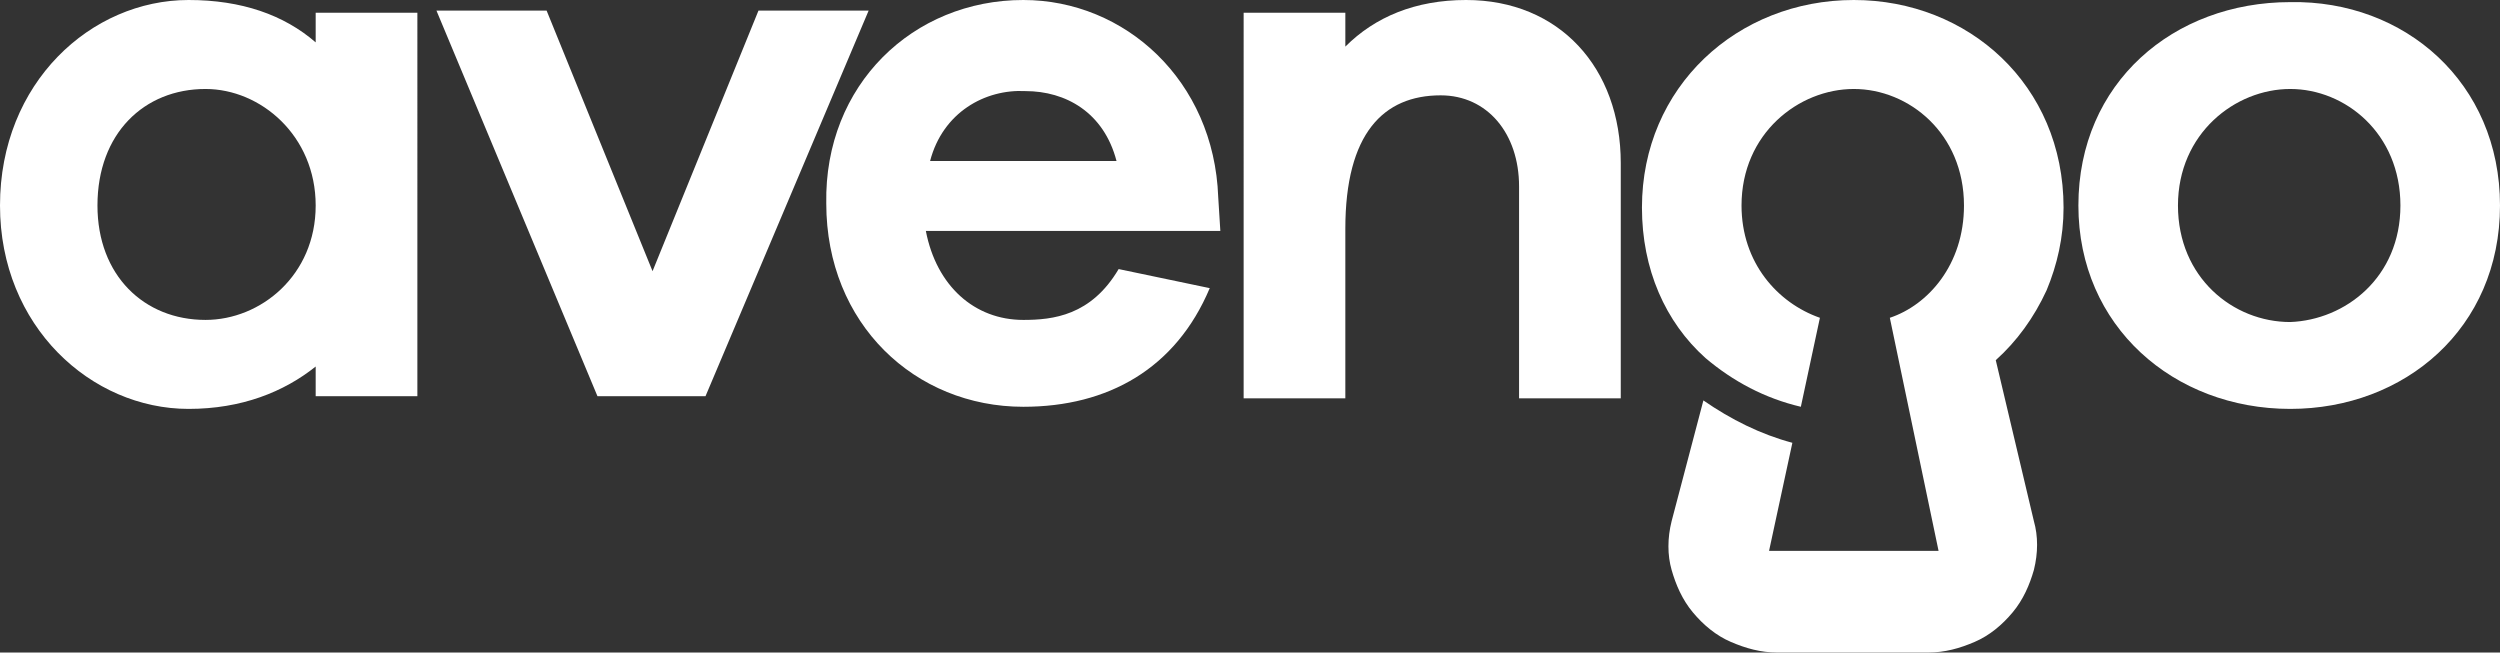
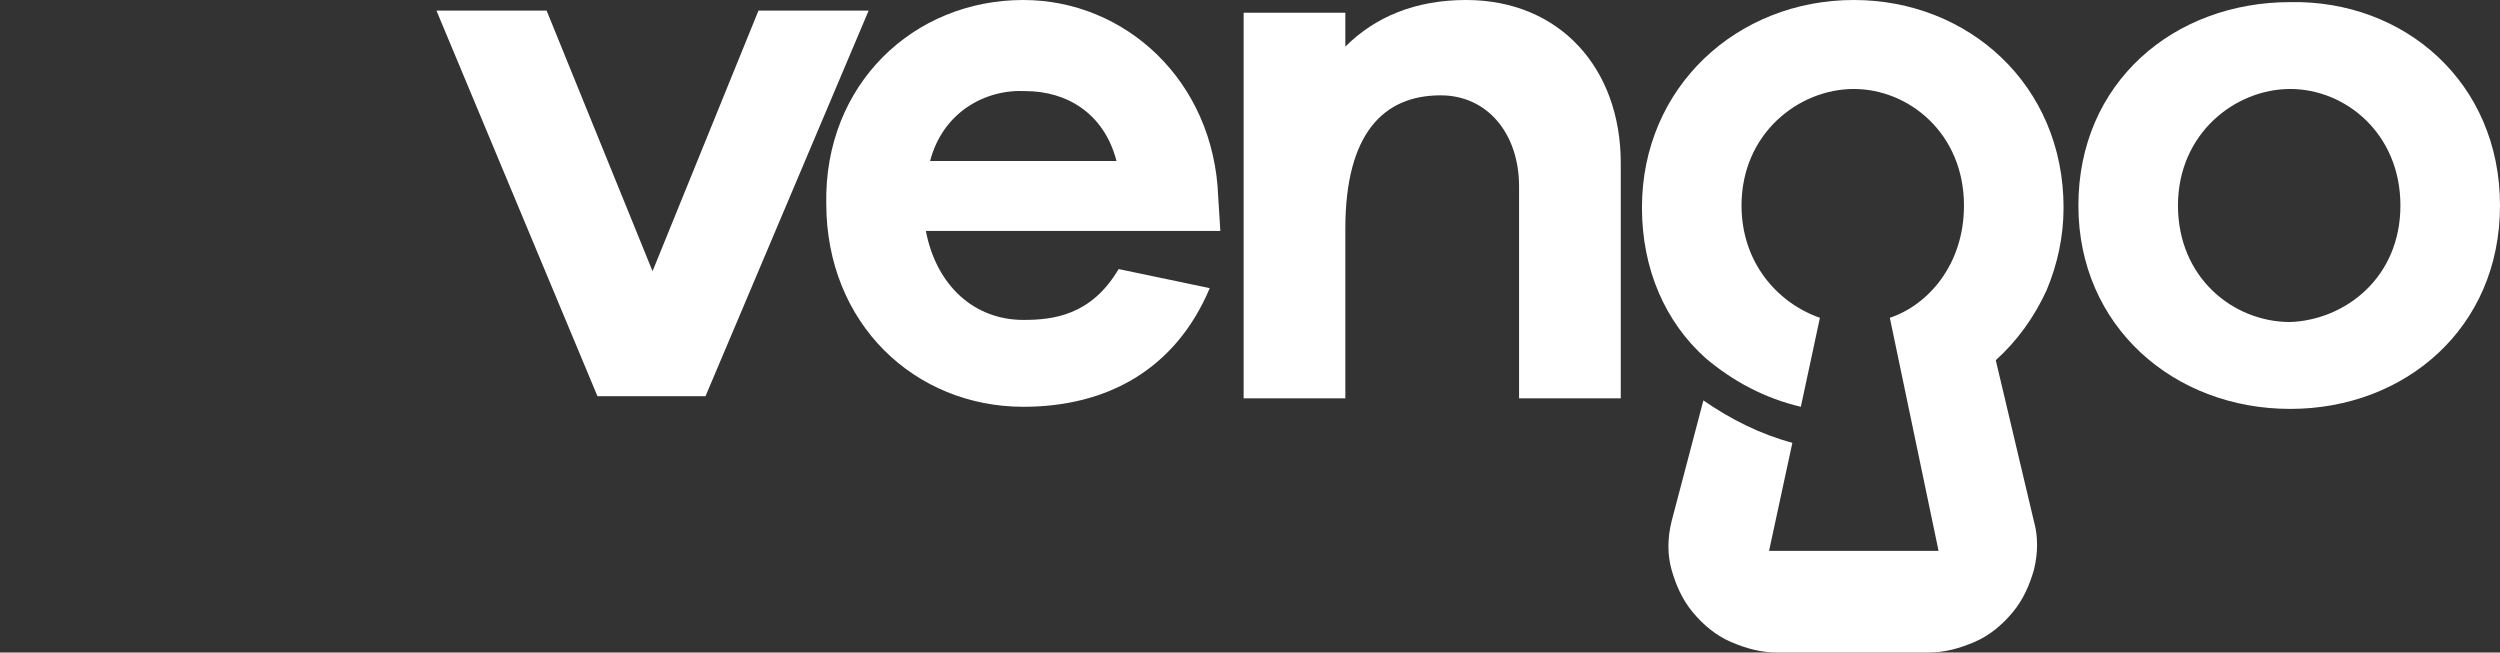
<svg xmlns="http://www.w3.org/2000/svg" version="1.1" id="Layer_1" x="0px" y="0px" viewBox="0 0 118 30.8" style="enable-background:new 0 0 118 30.8;" xml:space="preserve">
  <rect x="0" y="0" width="118" height="30.8" fill="#333333" stroke="none" />
  <style type="text/css">
	.st0{fill:#FFFFFF;}
</style>
  <g>
-     <path class="st0" d="M19.7,18.7h-4.8v-1.4c-1.5,1.2-3.5,2-6,2C4.3,19.3,0,15.4,0,9.7C0,3.9,4.3,0,8.9,0c2.5,0,4.5,0.7,6,2V0.6h4.8   V18.7z M14.9,9.7c0-3.3-2.6-5.5-5.2-5.5c-2.9,0-5.1,2.1-5.1,5.5c0,3.3,2.2,5.4,5.1,5.4C12.3,15.1,14.9,13,14.9,9.7z" />
    <path class="st0" d="M33.3,18.7h-5.1L20.6,0.5h5.2l5,12.3l5-12.3H41L33.3,18.7z" />
    <path class="st0" d="M57.6,10.9H43.7c0.5,2.6,2.3,4.2,4.6,4.2c1.4,0,3.2-0.2,4.5-2.4l4.3,0.9c-1.6,3.8-4.8,5.6-8.8,5.6   c-5.1,0-9.3-3.9-9.3-9.6C38.9,4,43.1,0,48.3,0c4.8,0,9,3.8,9.2,9.3L57.6,10.9L57.6,10.9z M43.9,7.6h8.8c-0.6-2.3-2.4-3.3-4.3-3.3   C46.5,4.2,44.5,5.3,43.9,7.6L43.9,7.6z" />
    <path class="st0" d="M76.5,7.7v11.1h-4.8v-10c0-2.5-1.5-4.3-3.7-4.3c-2.7,0-4.5,1.8-4.5,6.3v8h-4.8V0.6h4.8v1.6   C64.9,0.8,66.8,0,69.2,0C73.6,0,76.5,3.2,76.5,7.7z" />
    <path class="st0" d="M118,9.7c0,5.8-4.5,9.6-9.9,9.6c-5.5,0-10-3.9-10-9.6c0-5.8,4.5-9.6,10-9.6C113.5,0,118,3.9,118,9.7z    M113.3,9.7c0-3.4-2.6-5.5-5.2-5.5s-5.3,2.1-5.3,5.5s2.6,5.5,5.3,5.5C110.7,15.1,113.3,13.1,113.3,9.7z" />
    <path class="st0" d="M84.6,20.9L83.5,26h8l-2.3-11c1.8-0.6,3.5-2.5,3.5-5.3c0-3.4-2.6-5.5-5.2-5.5s-5.3,2.1-5.3,5.5   c0,2.7,1.7,4.6,3.7,5.3L85,19.2c-1.7-0.4-3.2-1.2-4.5-2.3c-1.9-1.7-3-4.2-3-7.1c0-5.7,4.5-9.8,10-9.8c5.4,0,9.9,4,9.9,9.8   c0,1.4-0.3,2.7-0.8,3.9C96,15,95.2,16.1,94.2,17l1.8,7.6c0.2,0.7,0.2,1.5,0,2.3c-0.2,0.7-0.5,1.4-1,2s-1.1,1.1-1.8,1.4   c-0.7,0.3-1.4,0.5-2.2,0.5h-7.1c-0.8,0-1.5-0.2-2.2-0.5s-1.3-0.8-1.8-1.4s-0.8-1.3-1-2s-0.2-1.5,0-2.3l1.5-5.7   C81.7,19.8,83.1,20.5,84.6,20.9z" />
  </g>
</svg>